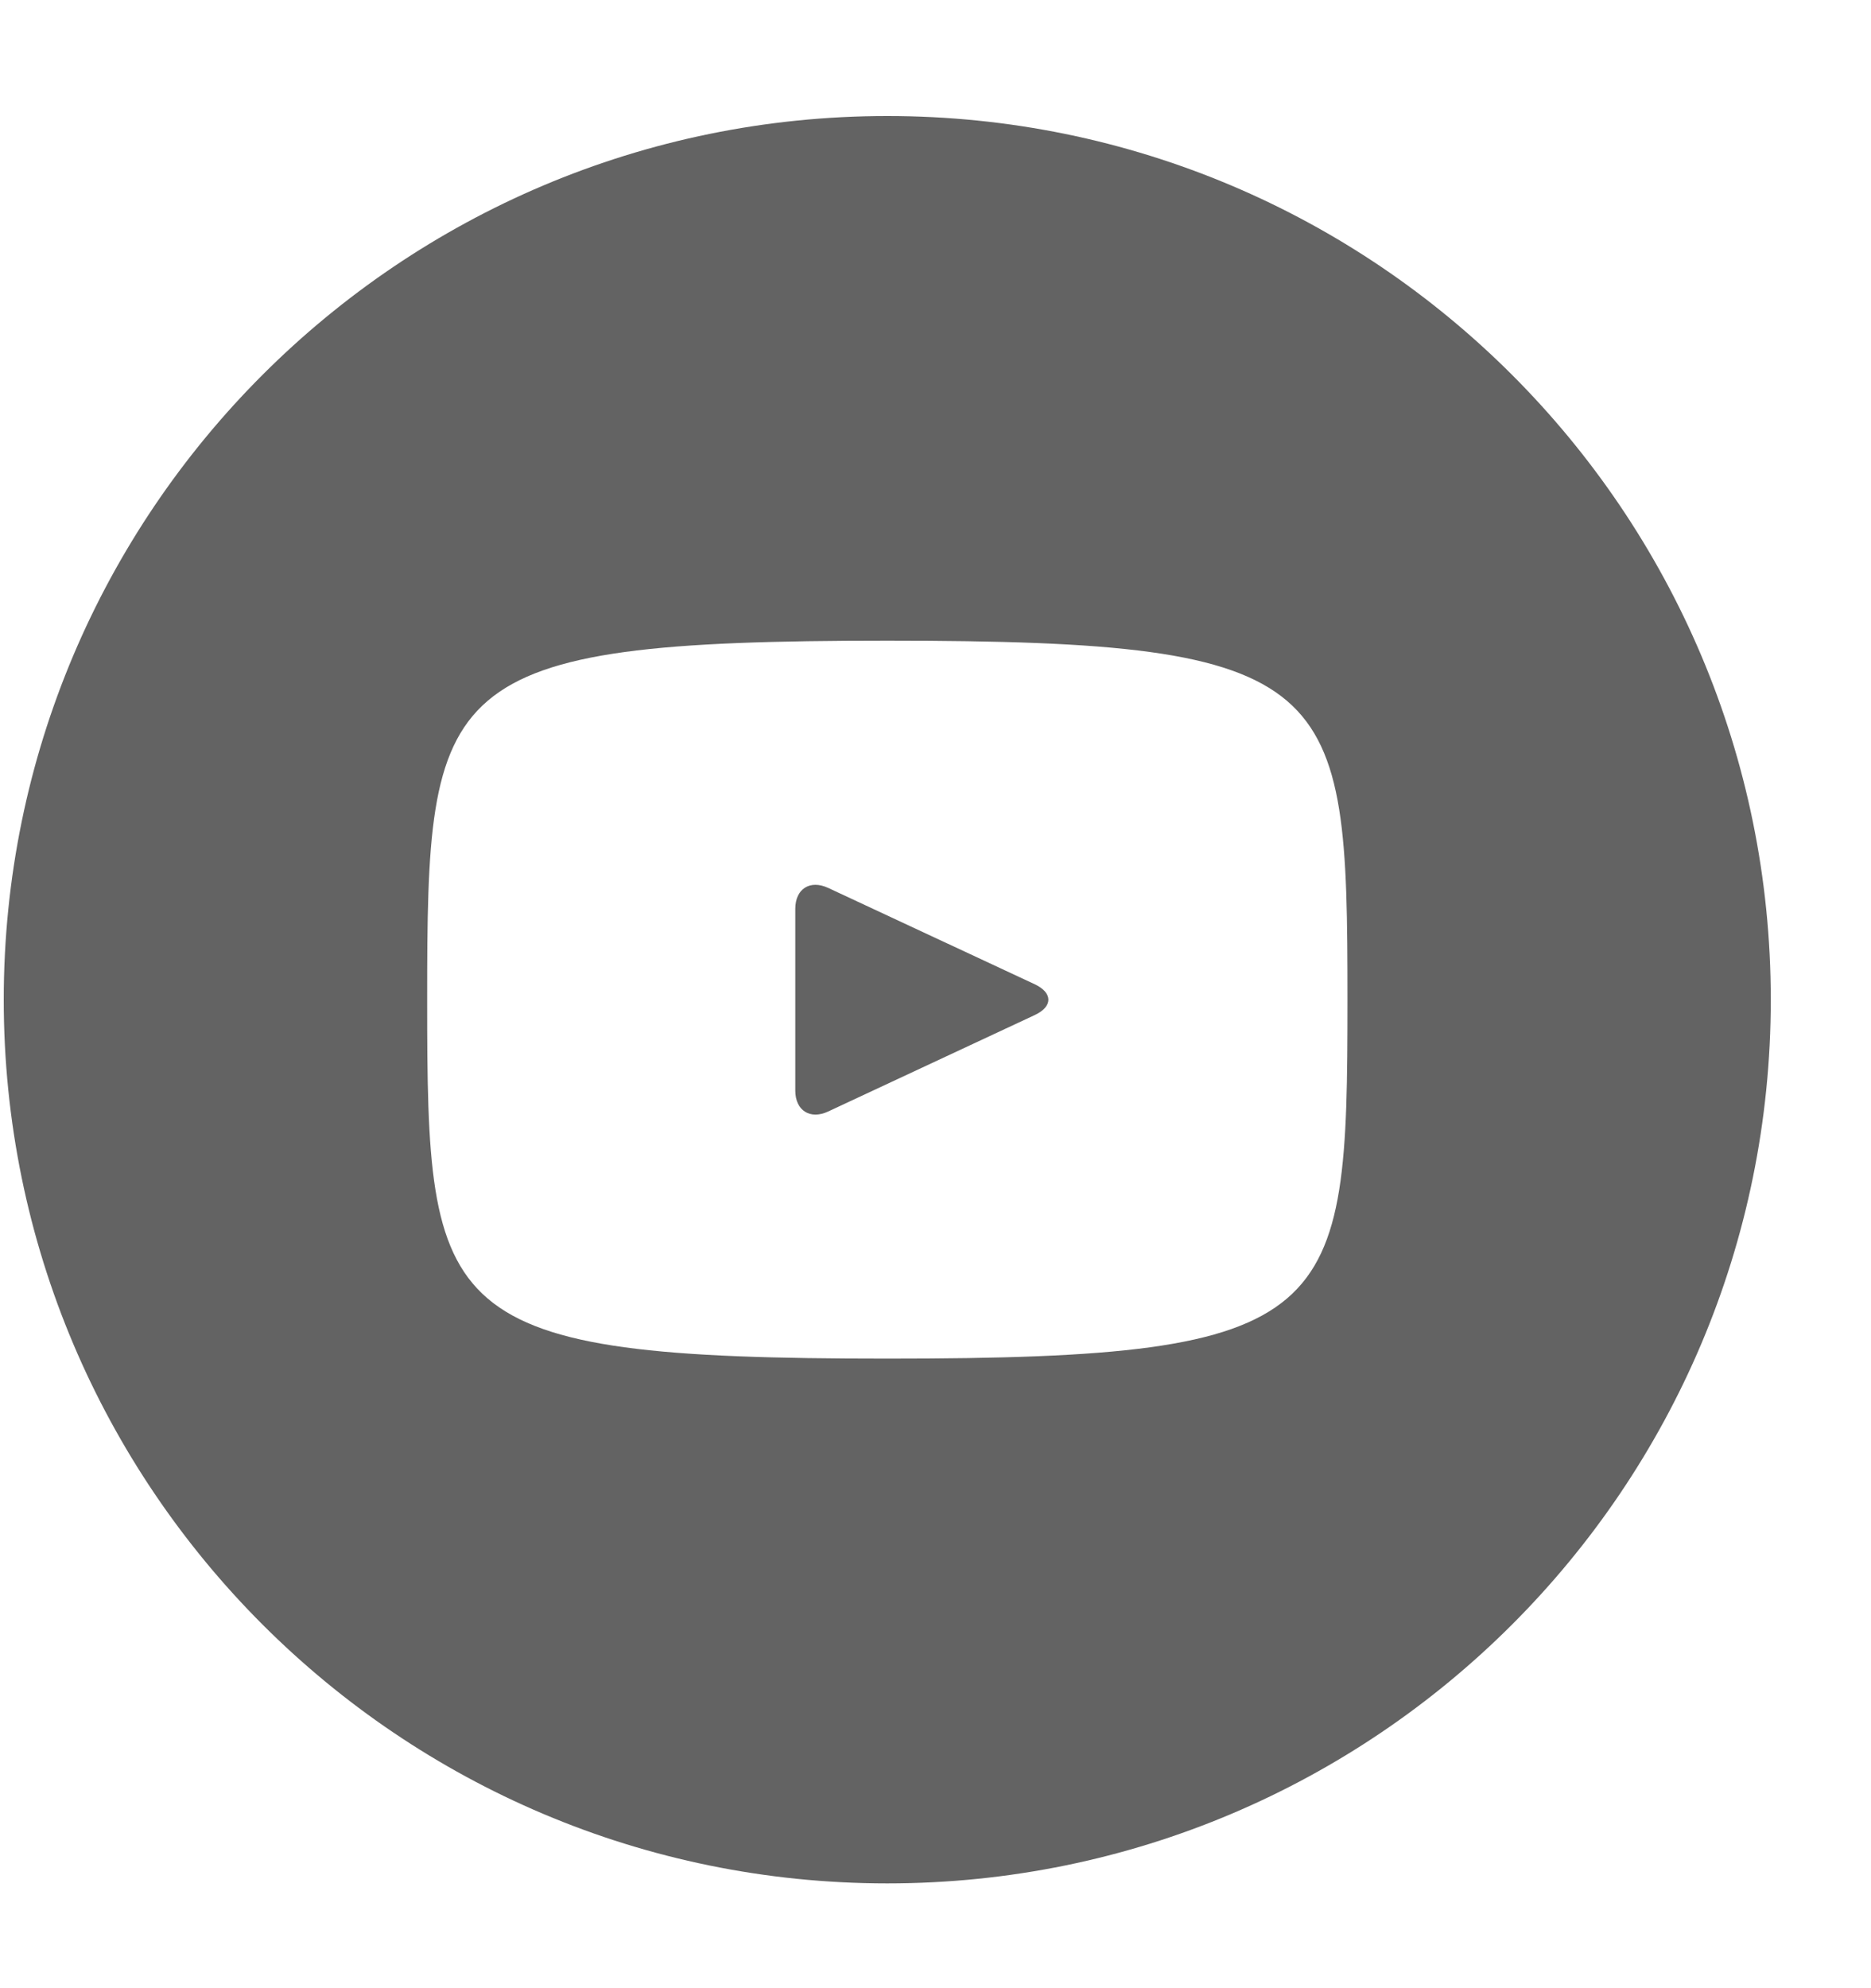
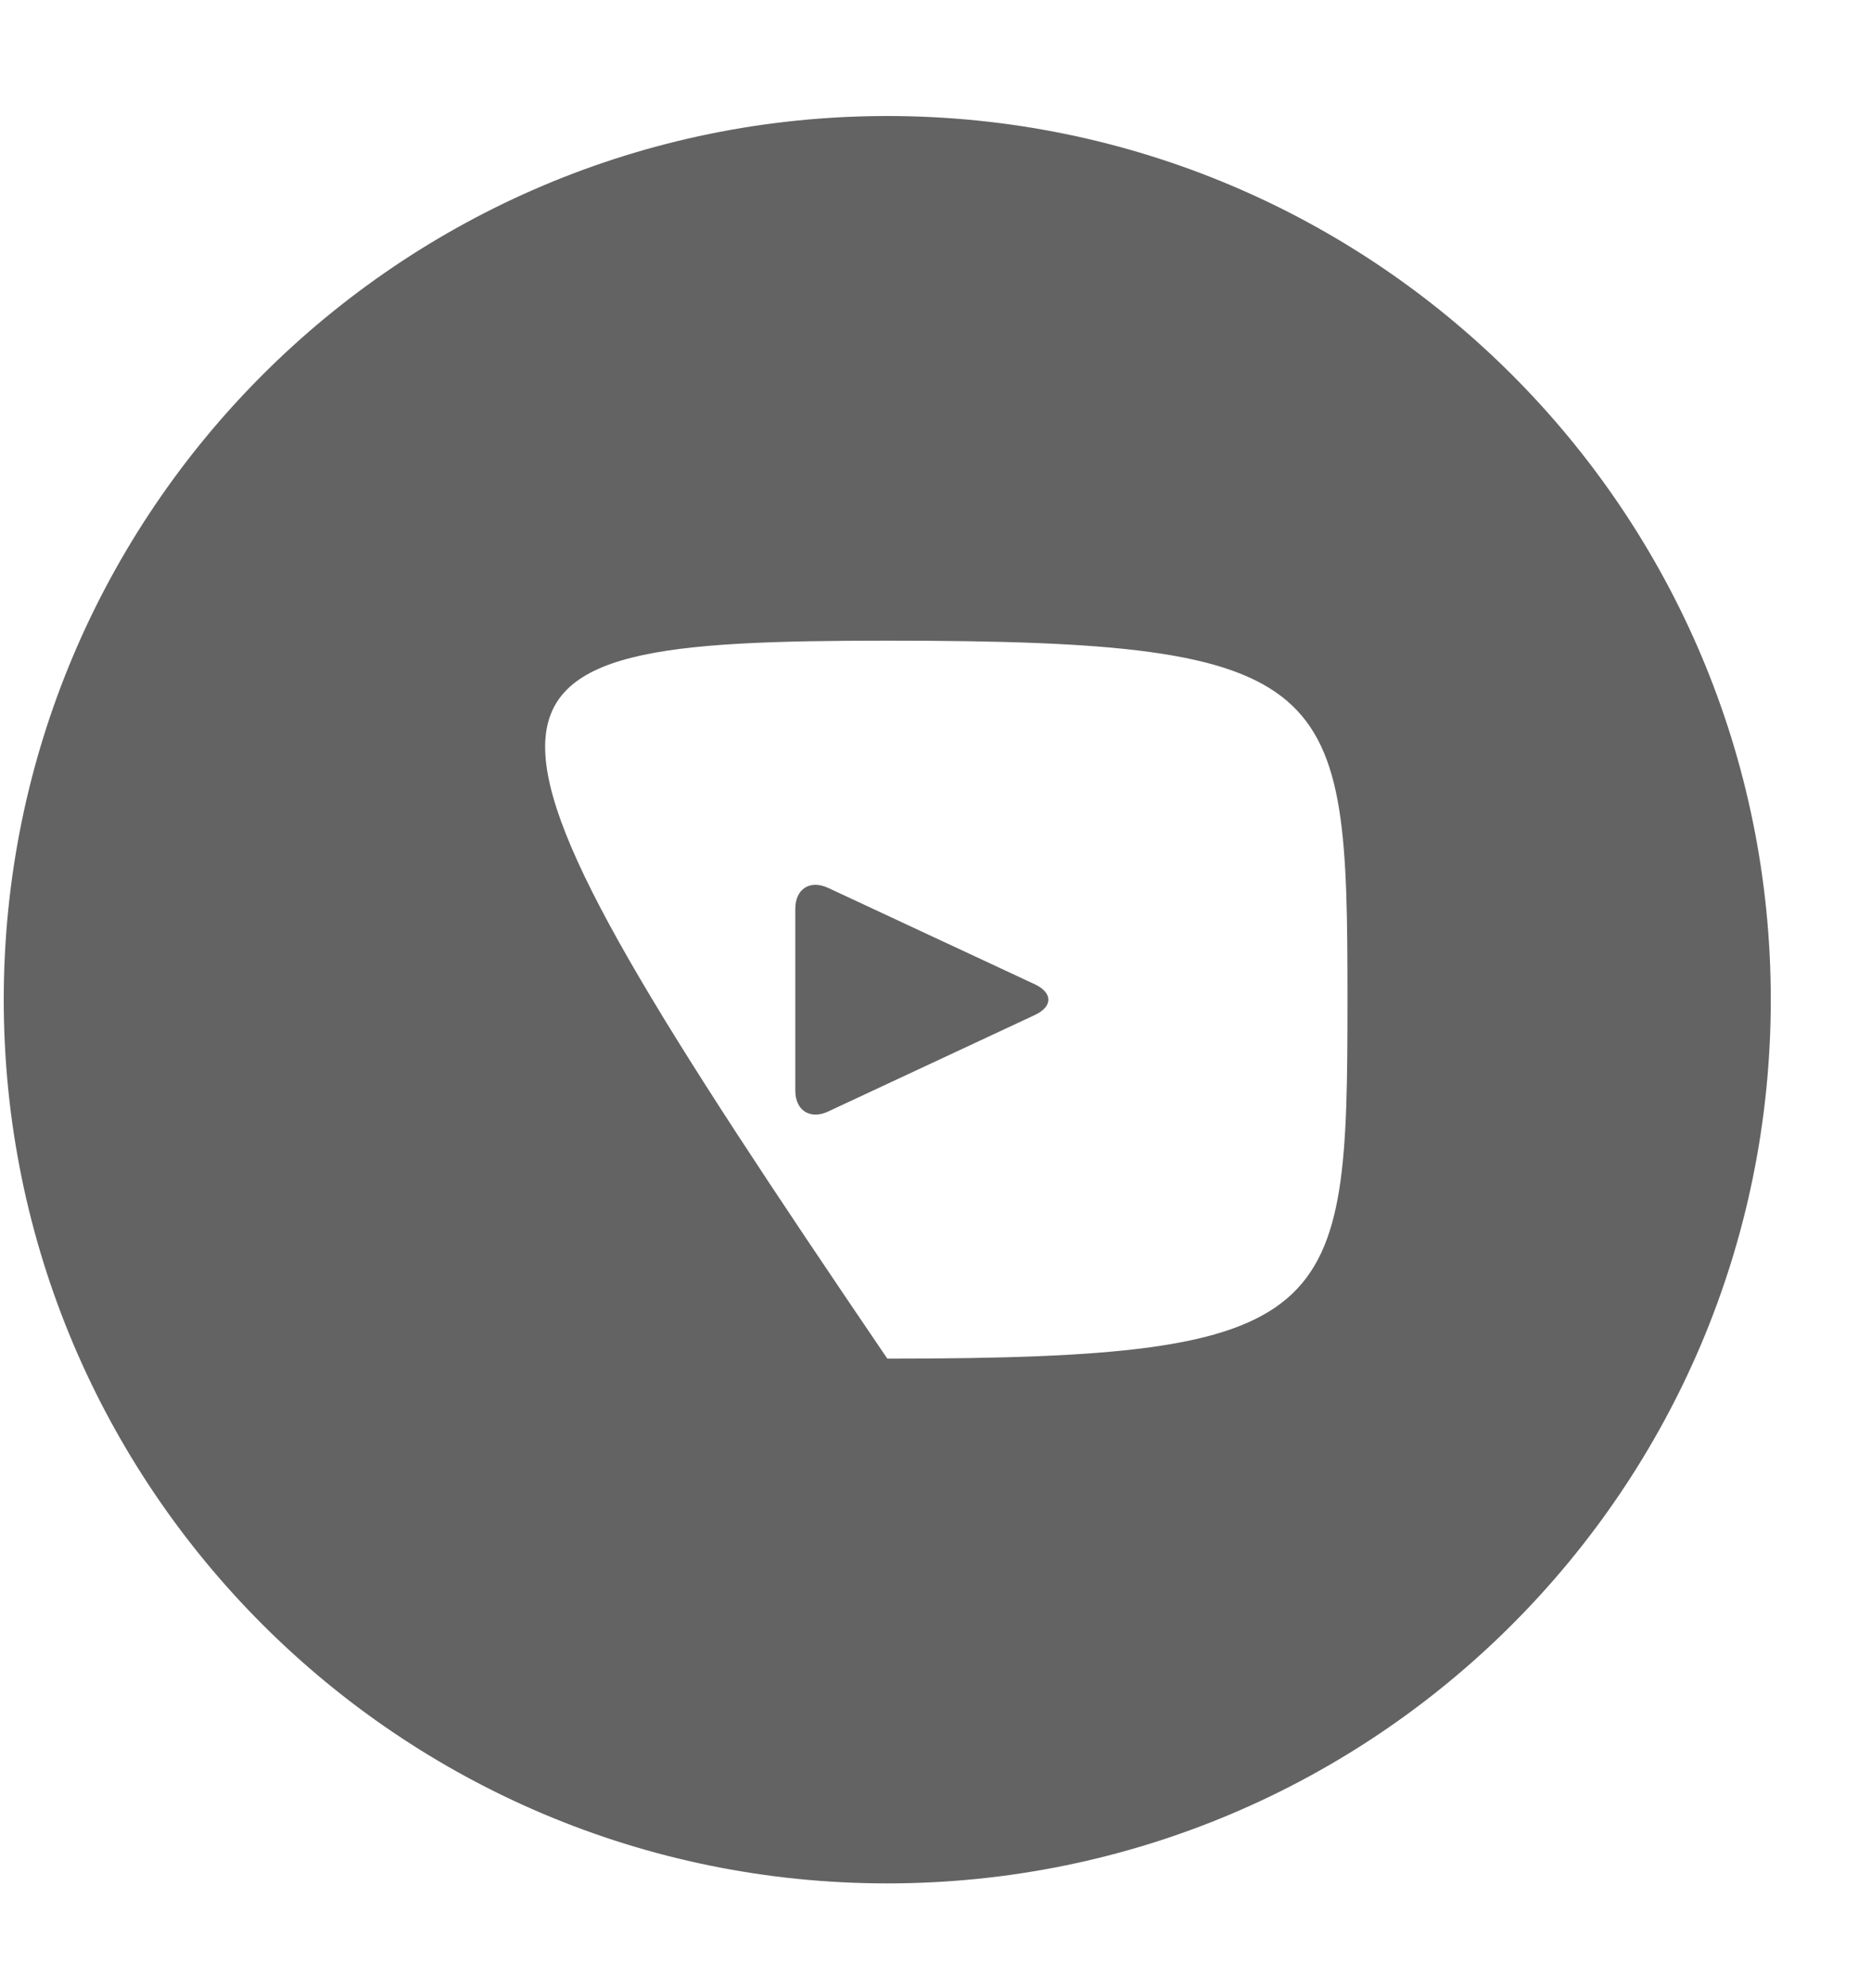
<svg xmlns="http://www.w3.org/2000/svg" width="16" height="17" viewBox="0 0 16 17" fill="none">
-   <path d="M8.849 8.416L7.082 7.592C6.927 7.52 6.801 7.6 6.801 7.771V9.325C6.801 9.495 6.927 9.576 7.082 9.504L8.849 8.679C9.004 8.607 9.004 8.489 8.849 8.416ZM7.588 0.992C3.415 0.992 0.032 4.375 0.032 8.548C0.032 12.721 3.415 16.104 7.588 16.104C11.761 16.104 15.143 12.721 15.143 8.548C15.143 4.375 11.761 0.992 7.588 0.992ZM7.588 11.617C3.72 11.617 3.653 11.269 3.653 8.548C3.653 5.827 3.72 5.478 7.588 5.478C11.455 5.478 11.523 5.827 11.523 8.548C11.523 11.269 11.455 11.617 7.588 11.617Z" fill="#636363" />
+   <path d="M8.849 8.416L7.082 7.592C6.927 7.52 6.801 7.6 6.801 7.771V9.325C6.801 9.495 6.927 9.576 7.082 9.504L8.849 8.679C9.004 8.607 9.004 8.489 8.849 8.416ZM7.588 0.992C3.415 0.992 0.032 4.375 0.032 8.548C0.032 12.721 3.415 16.104 7.588 16.104C11.761 16.104 15.143 12.721 15.143 8.548C15.143 4.375 11.761 0.992 7.588 0.992ZM7.588 11.617C3.653 5.827 3.72 5.478 7.588 5.478C11.455 5.478 11.523 5.827 11.523 8.548C11.523 11.269 11.455 11.617 7.588 11.617Z" fill="#636363" />
</svg>